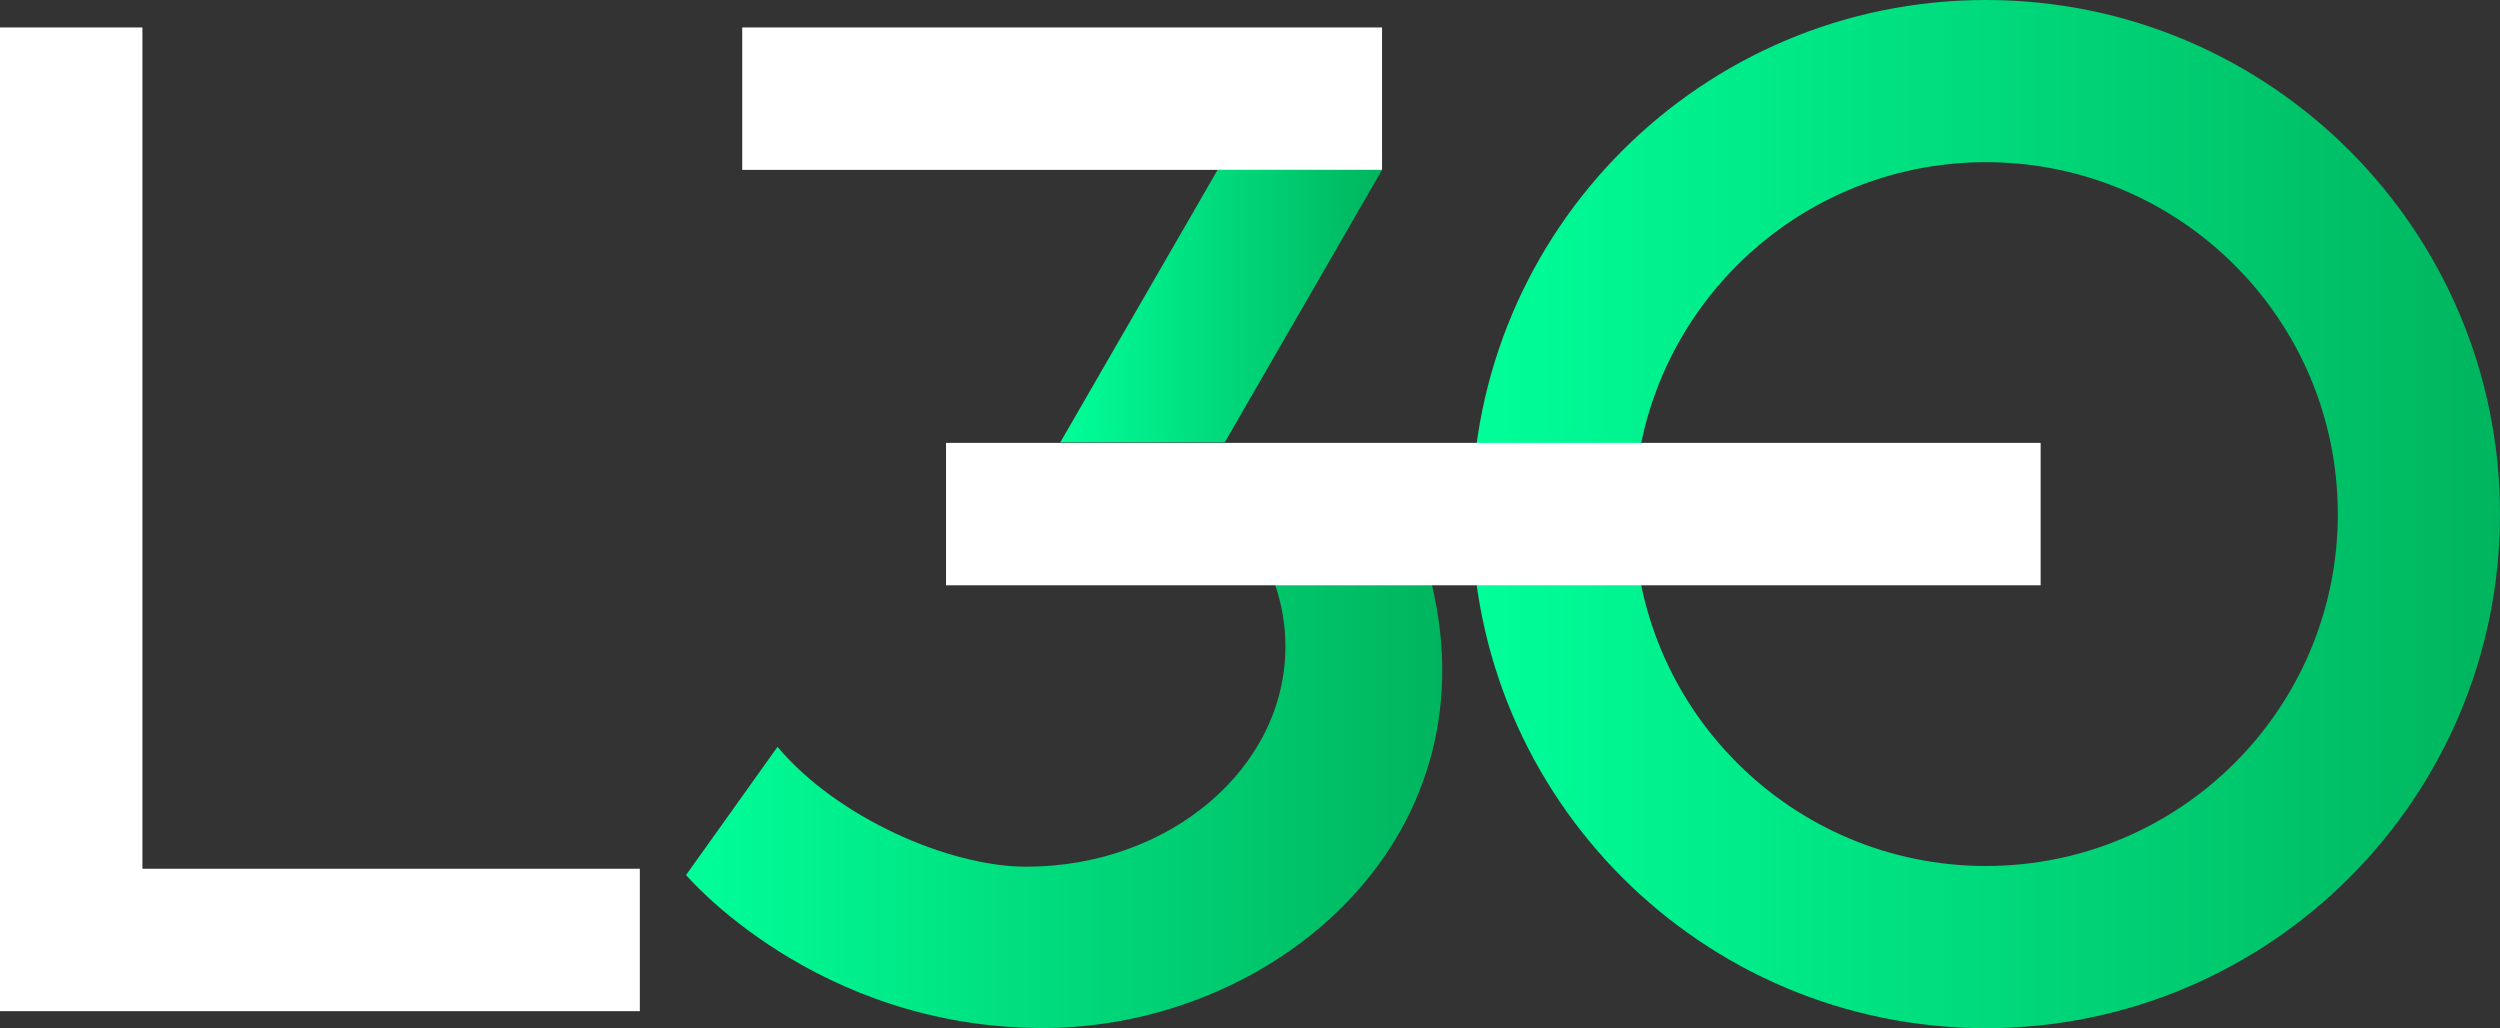
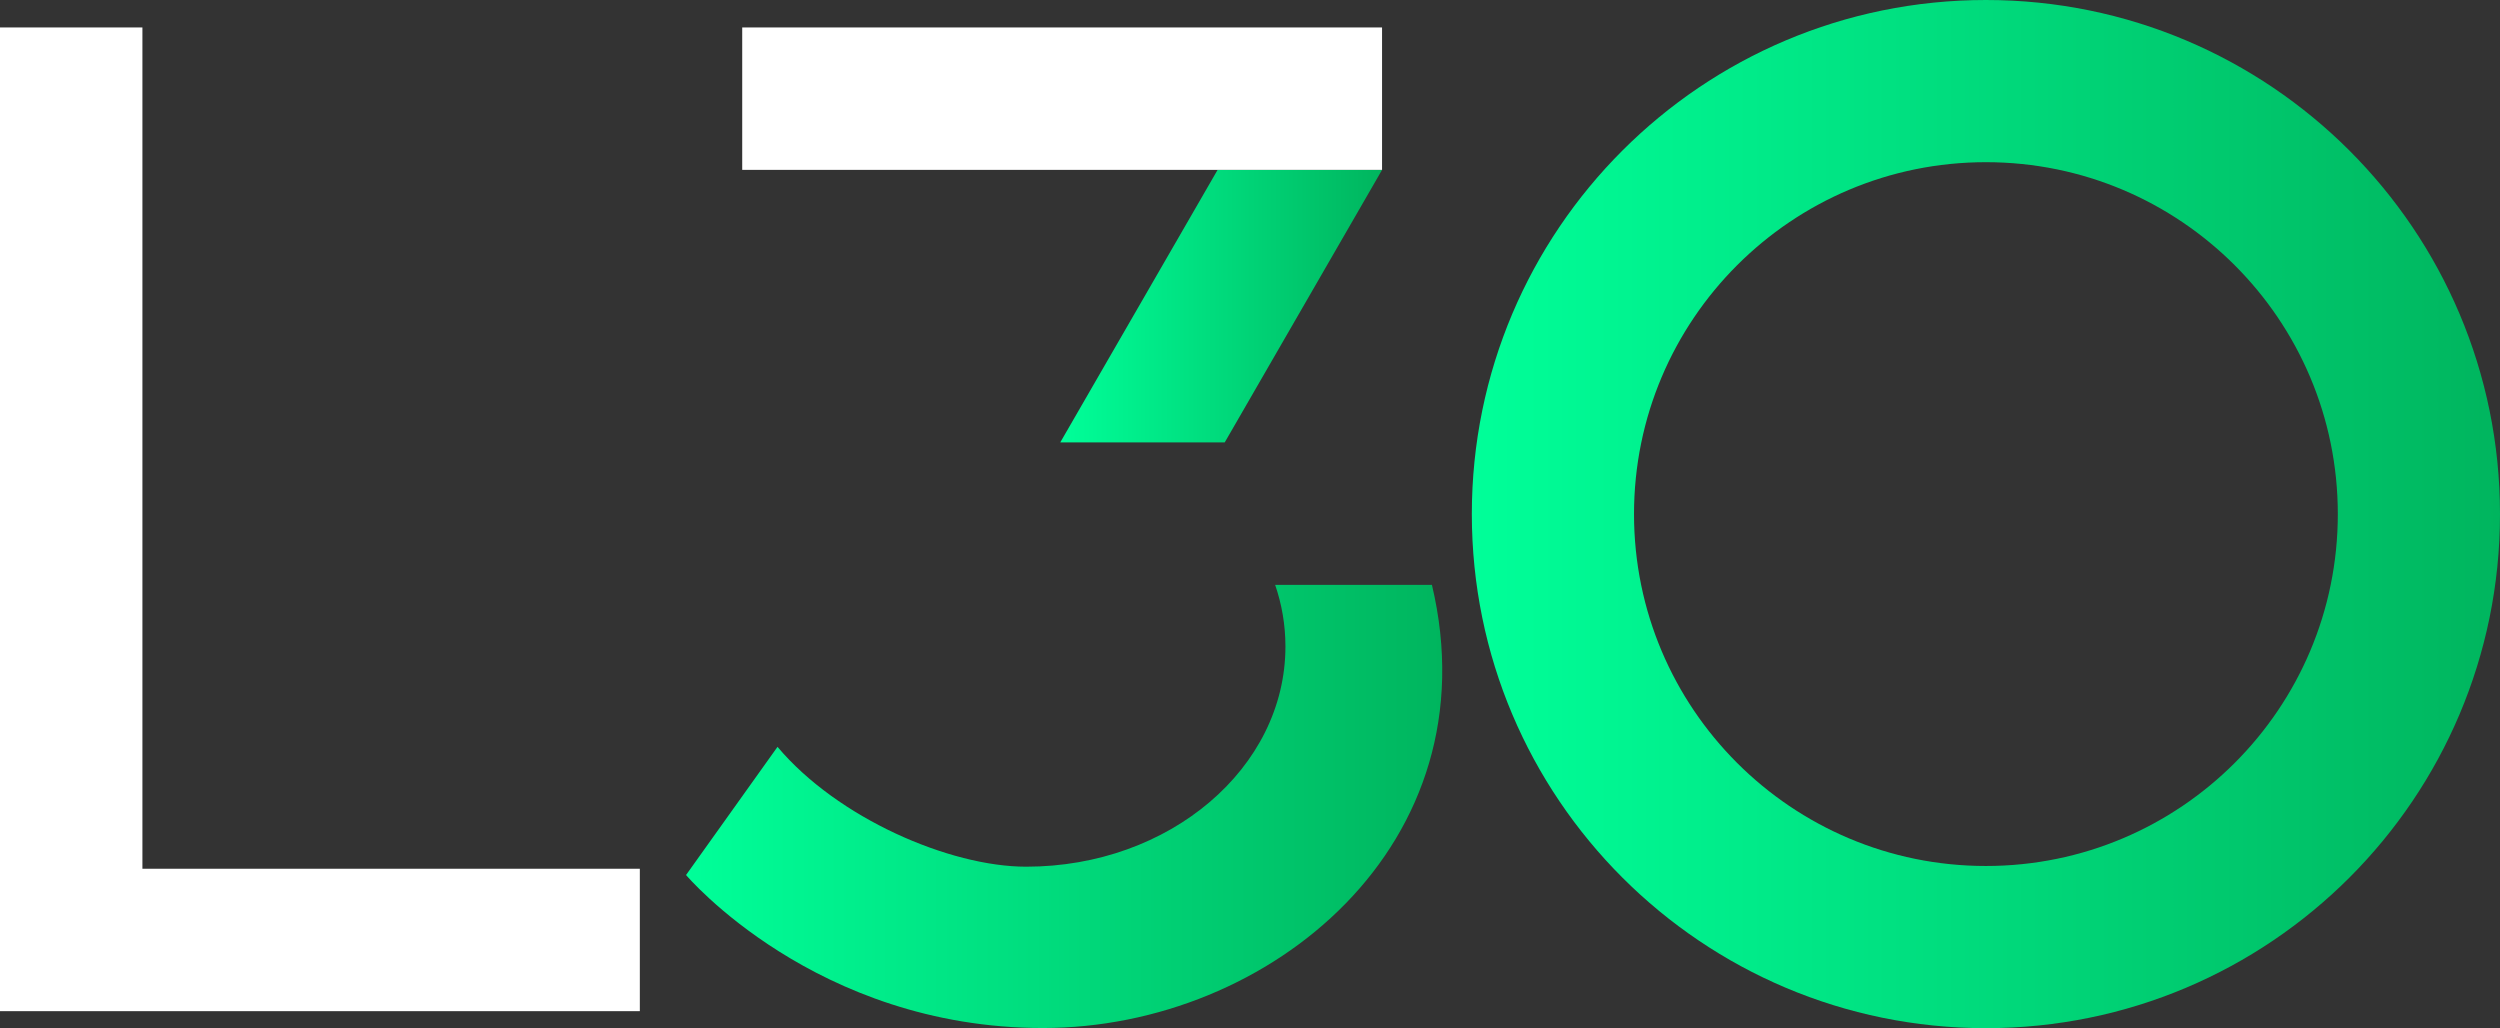
<svg xmlns="http://www.w3.org/2000/svg" xmlns:xlink="http://www.w3.org/1999/xlink" id="Layer_3" data-name="Layer 3" viewBox="0 0 670.22 275.64">
  <rect x="0" y="0" width="670.22" height="275.64" fill="#333333" stroke="none" />
  <defs>
    <style>      .cls-1 {        fill: url(#linear-gradient-2);      }      .cls-2 {        fill: #fff;      }      .cls-3 {        fill: url(#linear-gradient-3);      }      .cls-4 {        fill: url(#linear-gradient);      }    </style>
    <linearGradient id="linear-gradient" x1="394.58" y1="966.07" x2="670.22" y2="966.07" gradientTransform="translate(0 1103.89) scale(1 -1)" gradientUnits="userSpaceOnUse">
      <stop offset="0" stop-color="#0f9" />
      <stop offset="1" stop-color="#00b55e" />
    </linearGradient>
    <linearGradient id="linear-gradient-2" x1="284.24" y1="1021.81" x2="370.51" y2="1021.81" xlink:href="#linear-gradient" />
    <linearGradient id="linear-gradient-3" x1="183.92" y1="887.69" x2="386.65" y2="887.69" xlink:href="#linear-gradient" />
  </defs>
  <g id="Layer_2" data-name="Layer 2">
    <g id="Layer_6" data-name="Layer 6">
      <g>
        <g>
          <path class="cls-4" d="M532.4,0c-76.12,0-137.82,61.7-137.82,137.82s61.7,137.82,137.82,137.82,137.82-61.7,137.82-137.82S608.52,0,532.4,0ZM532.4,232.16c-52.1,0-94.34-42.24-94.34-94.34s42.24-94.34,94.34-94.34,94.34,42.24,94.34,94.34-42.24,94.34-94.34,94.34Z" />
          <g>
            <polygon class="cls-1" points="370.51 45.55 328.33 118.61 284.24 118.61 326.42 45.55 370.51 45.55" />
            <polygon class="cls-2" points="171.53 232.9 38.18 232.9 38.18 7.36 0 7.36 0 271.08 171.53 271.08 171.53 232.9" />
          </g>
          <path class="cls-3" d="M341.85,156.79c1.8,5.24,2.76,10.79,2.76,16.53,0,32.6-31.11,59.03-69.5,59.03-20.56,0-50.62-13.05-66.67-32.13l-24.52,34.36s34.65,41.02,95.67,41.02,120.75-49.52,104.29-118.81h-42.03Z" />
        </g>
-         <rect class="cls-2" x="253.62" y="118.73" width="293.45" height="38.18" />
        <rect class="cls-2" x="198.98" y="7.36" width="171.53" height="38.18" />
      </g>
    </g>
  </g>
</svg>